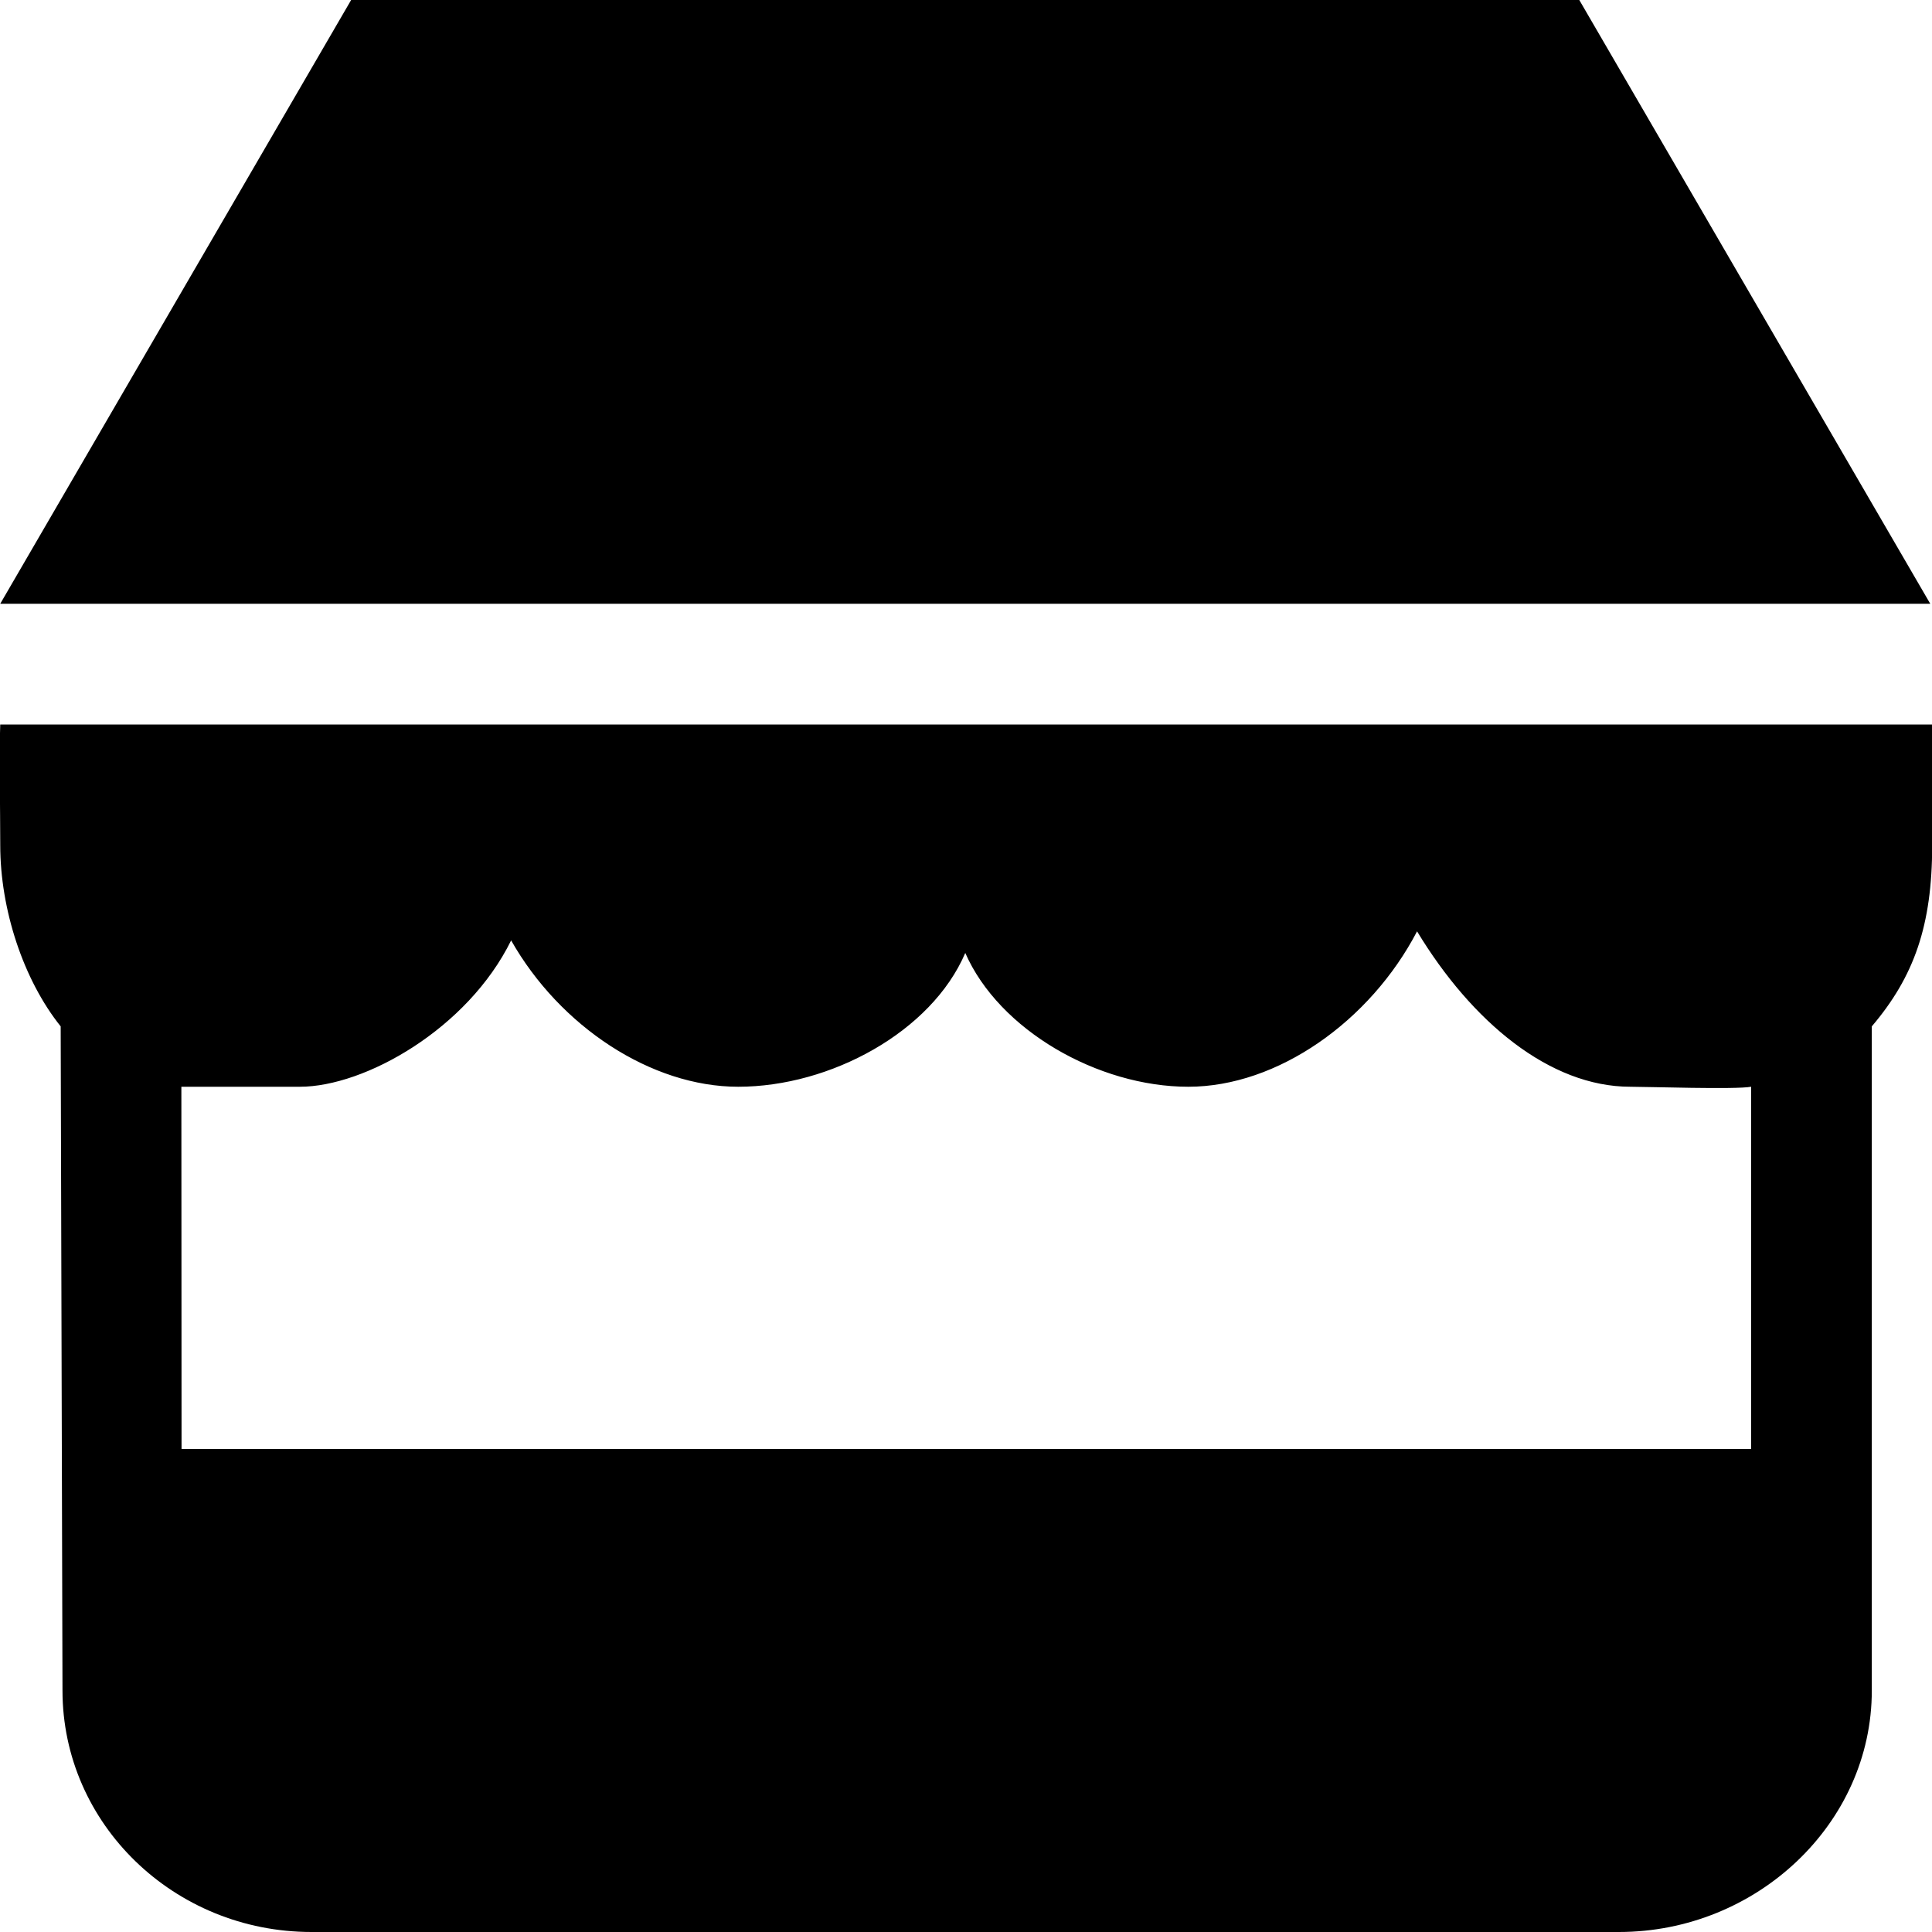
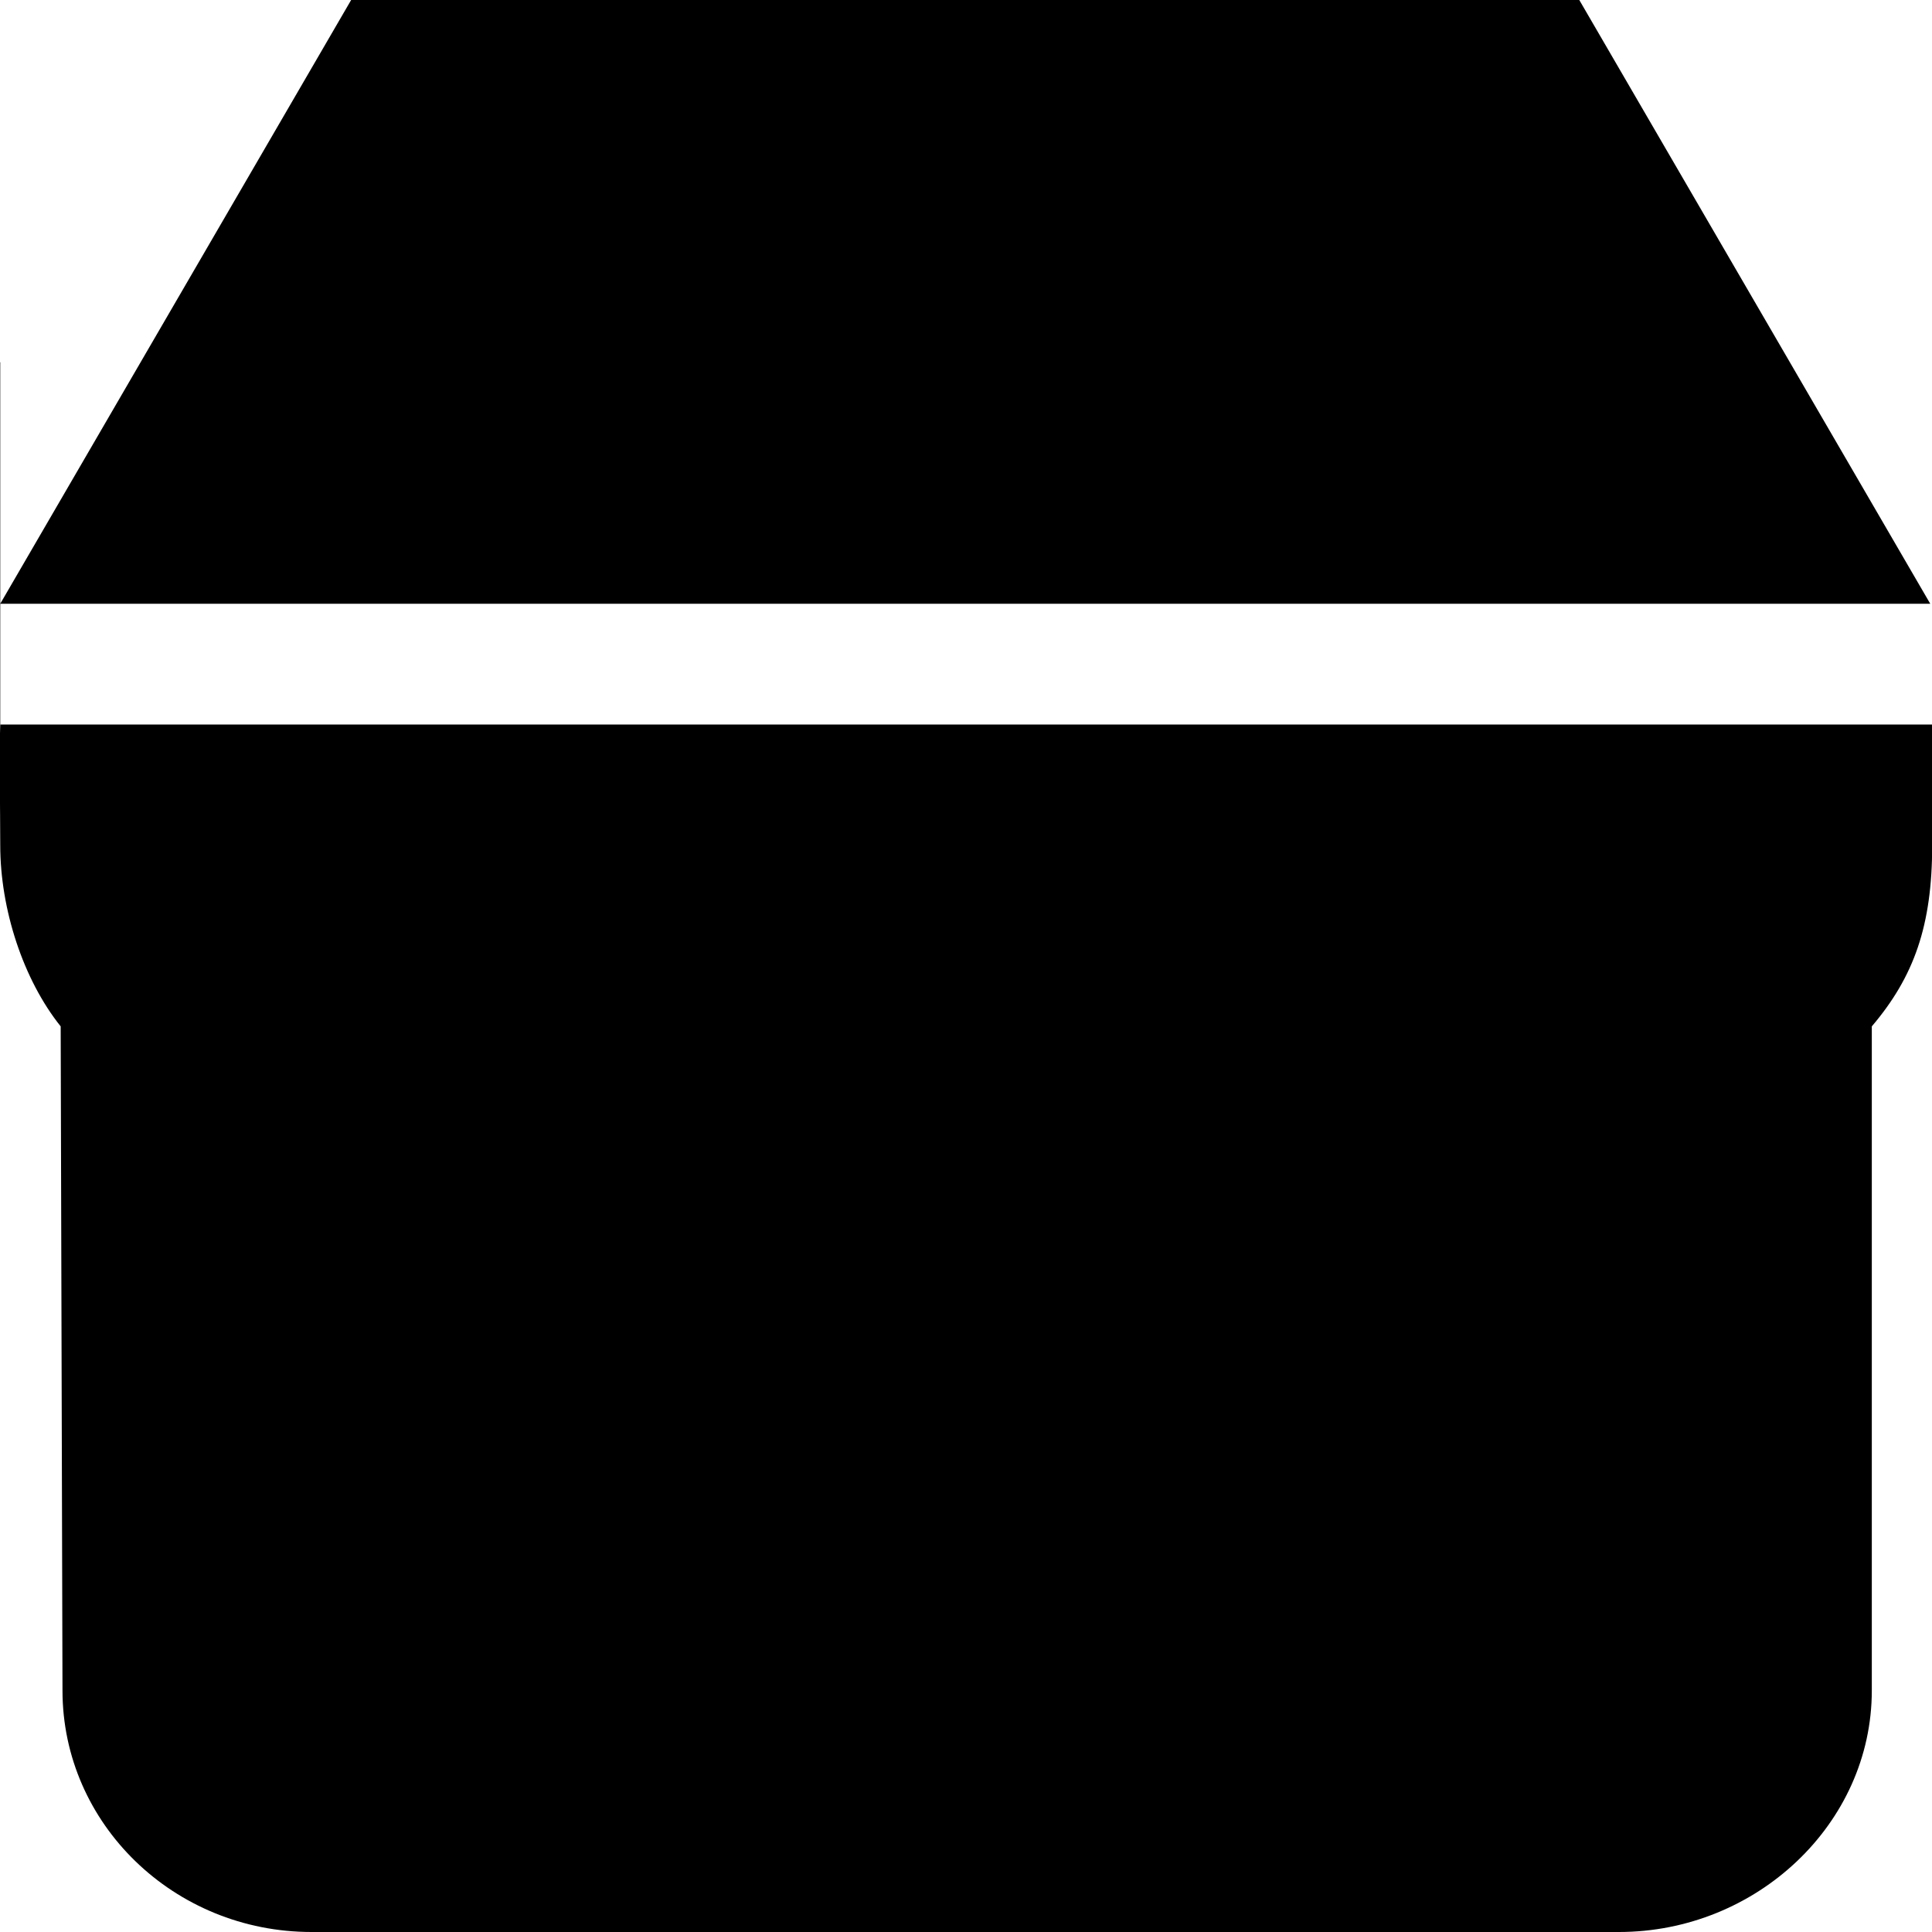
<svg xmlns="http://www.w3.org/2000/svg" version="1.1" width="32" height="32" viewBox="0 0 32 32">
  <title>store2</title>
-   <path d="M0.004 12c-0.018 0.435 0 1.431 0 2 0 1.065 0.383 2.229 1.001 3l0.030 11c0 2.209 1.847 4 4.125 4h21.654c2.278 0 4.189-1.791 4.189-4v-11c0.7-0.824 1-1.67 1-3v-2h-31.999zM29.004 24h-25.997l-0.003-6h1.964c1.074 0 2.777-0.958 3.498-2.424 0.808 1.425 2.319 2.424 3.761 2.424 1.523 0 3.2-0.906 3.761-2.216 0.56 1.279 2.201 2.216 3.694 2.216 1.48 0 3.014-1.088 3.789-2.574 0.907 1.5 2.198 2.574 3.533 2.574 0.293 0 1.744 0.048 2 0v6zM26.158 0h-20.342l-5.812 10h31.967l-5.813-10z" />
+   <path d="M0.004 12c-0.018 0.435 0 1.431 0 2 0 1.065 0.383 2.229 1.001 3l0.030 11c0 2.209 1.847 4 4.125 4h21.654c2.278 0 4.189-1.791 4.189-4v-11c0.7-0.824 1-1.67 1-3v-2h-31.999zh-25.997l-0.003-6h1.964c1.074 0 2.777-0.958 3.498-2.424 0.808 1.425 2.319 2.424 3.761 2.424 1.523 0 3.2-0.906 3.761-2.216 0.56 1.279 2.201 2.216 3.694 2.216 1.48 0 3.014-1.088 3.789-2.574 0.907 1.5 2.198 2.574 3.533 2.574 0.293 0 1.744 0.048 2 0v6zM26.158 0h-20.342l-5.812 10h31.967l-5.813-10z" />
</svg>